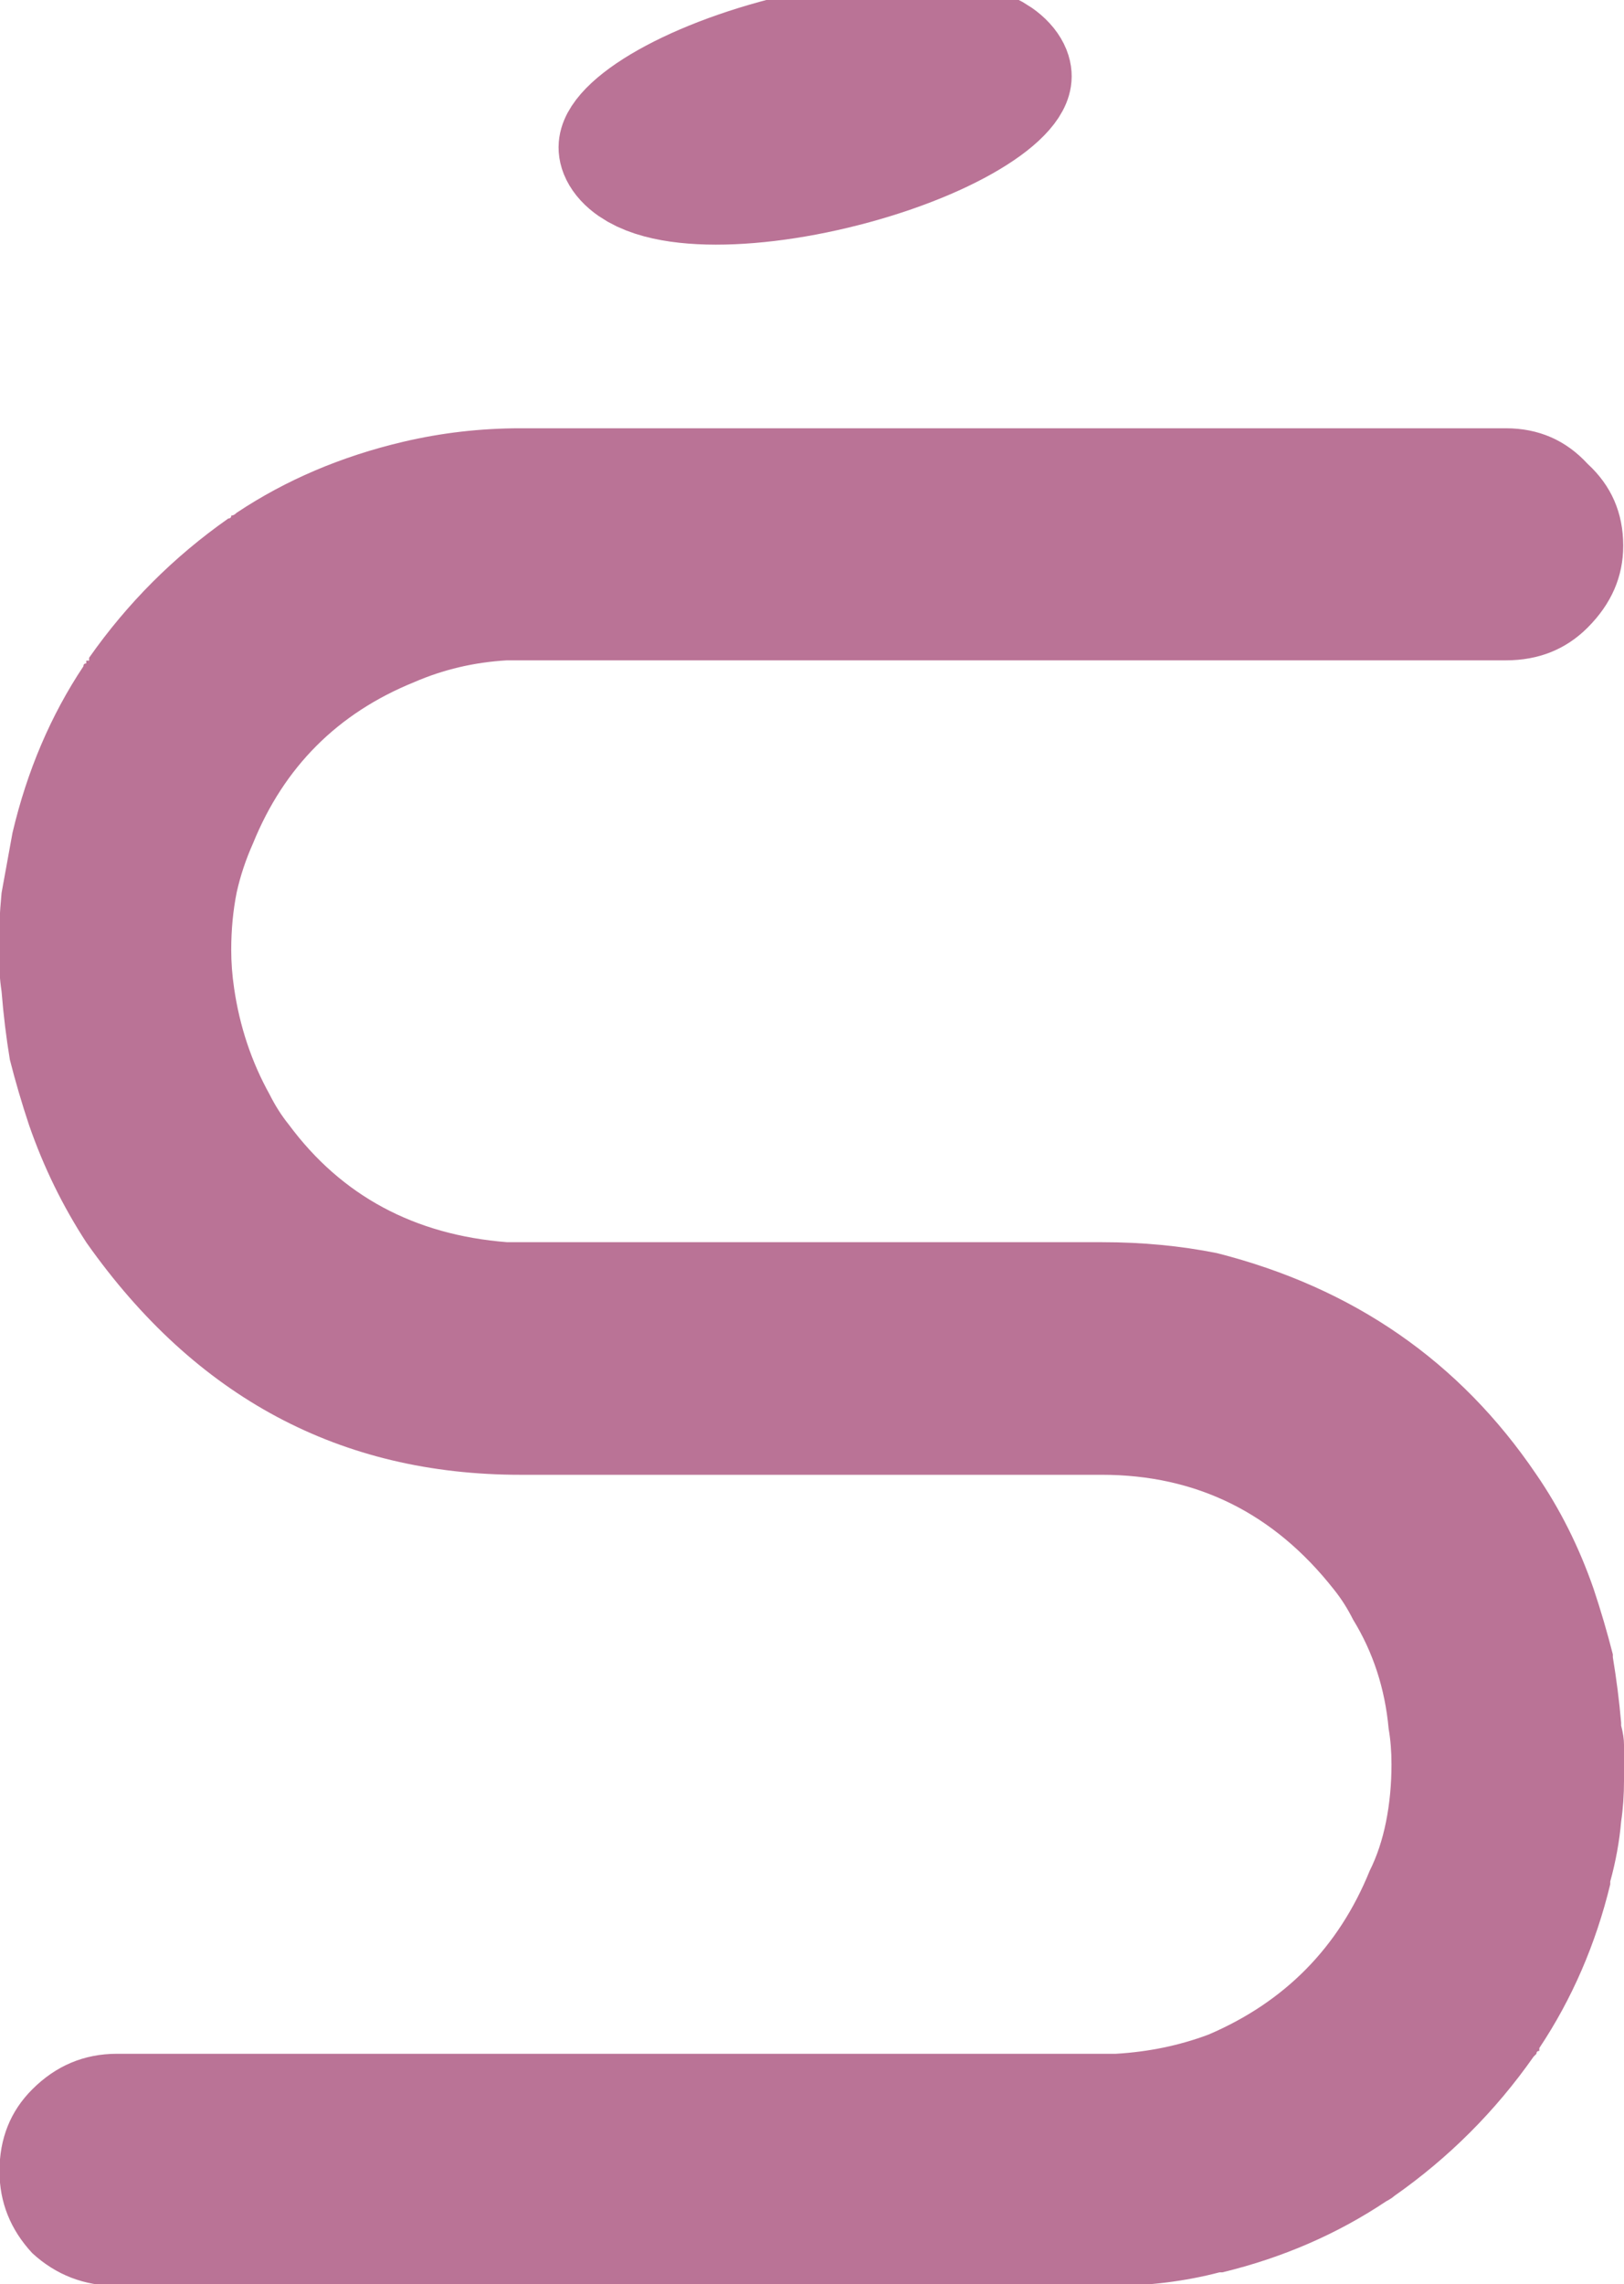
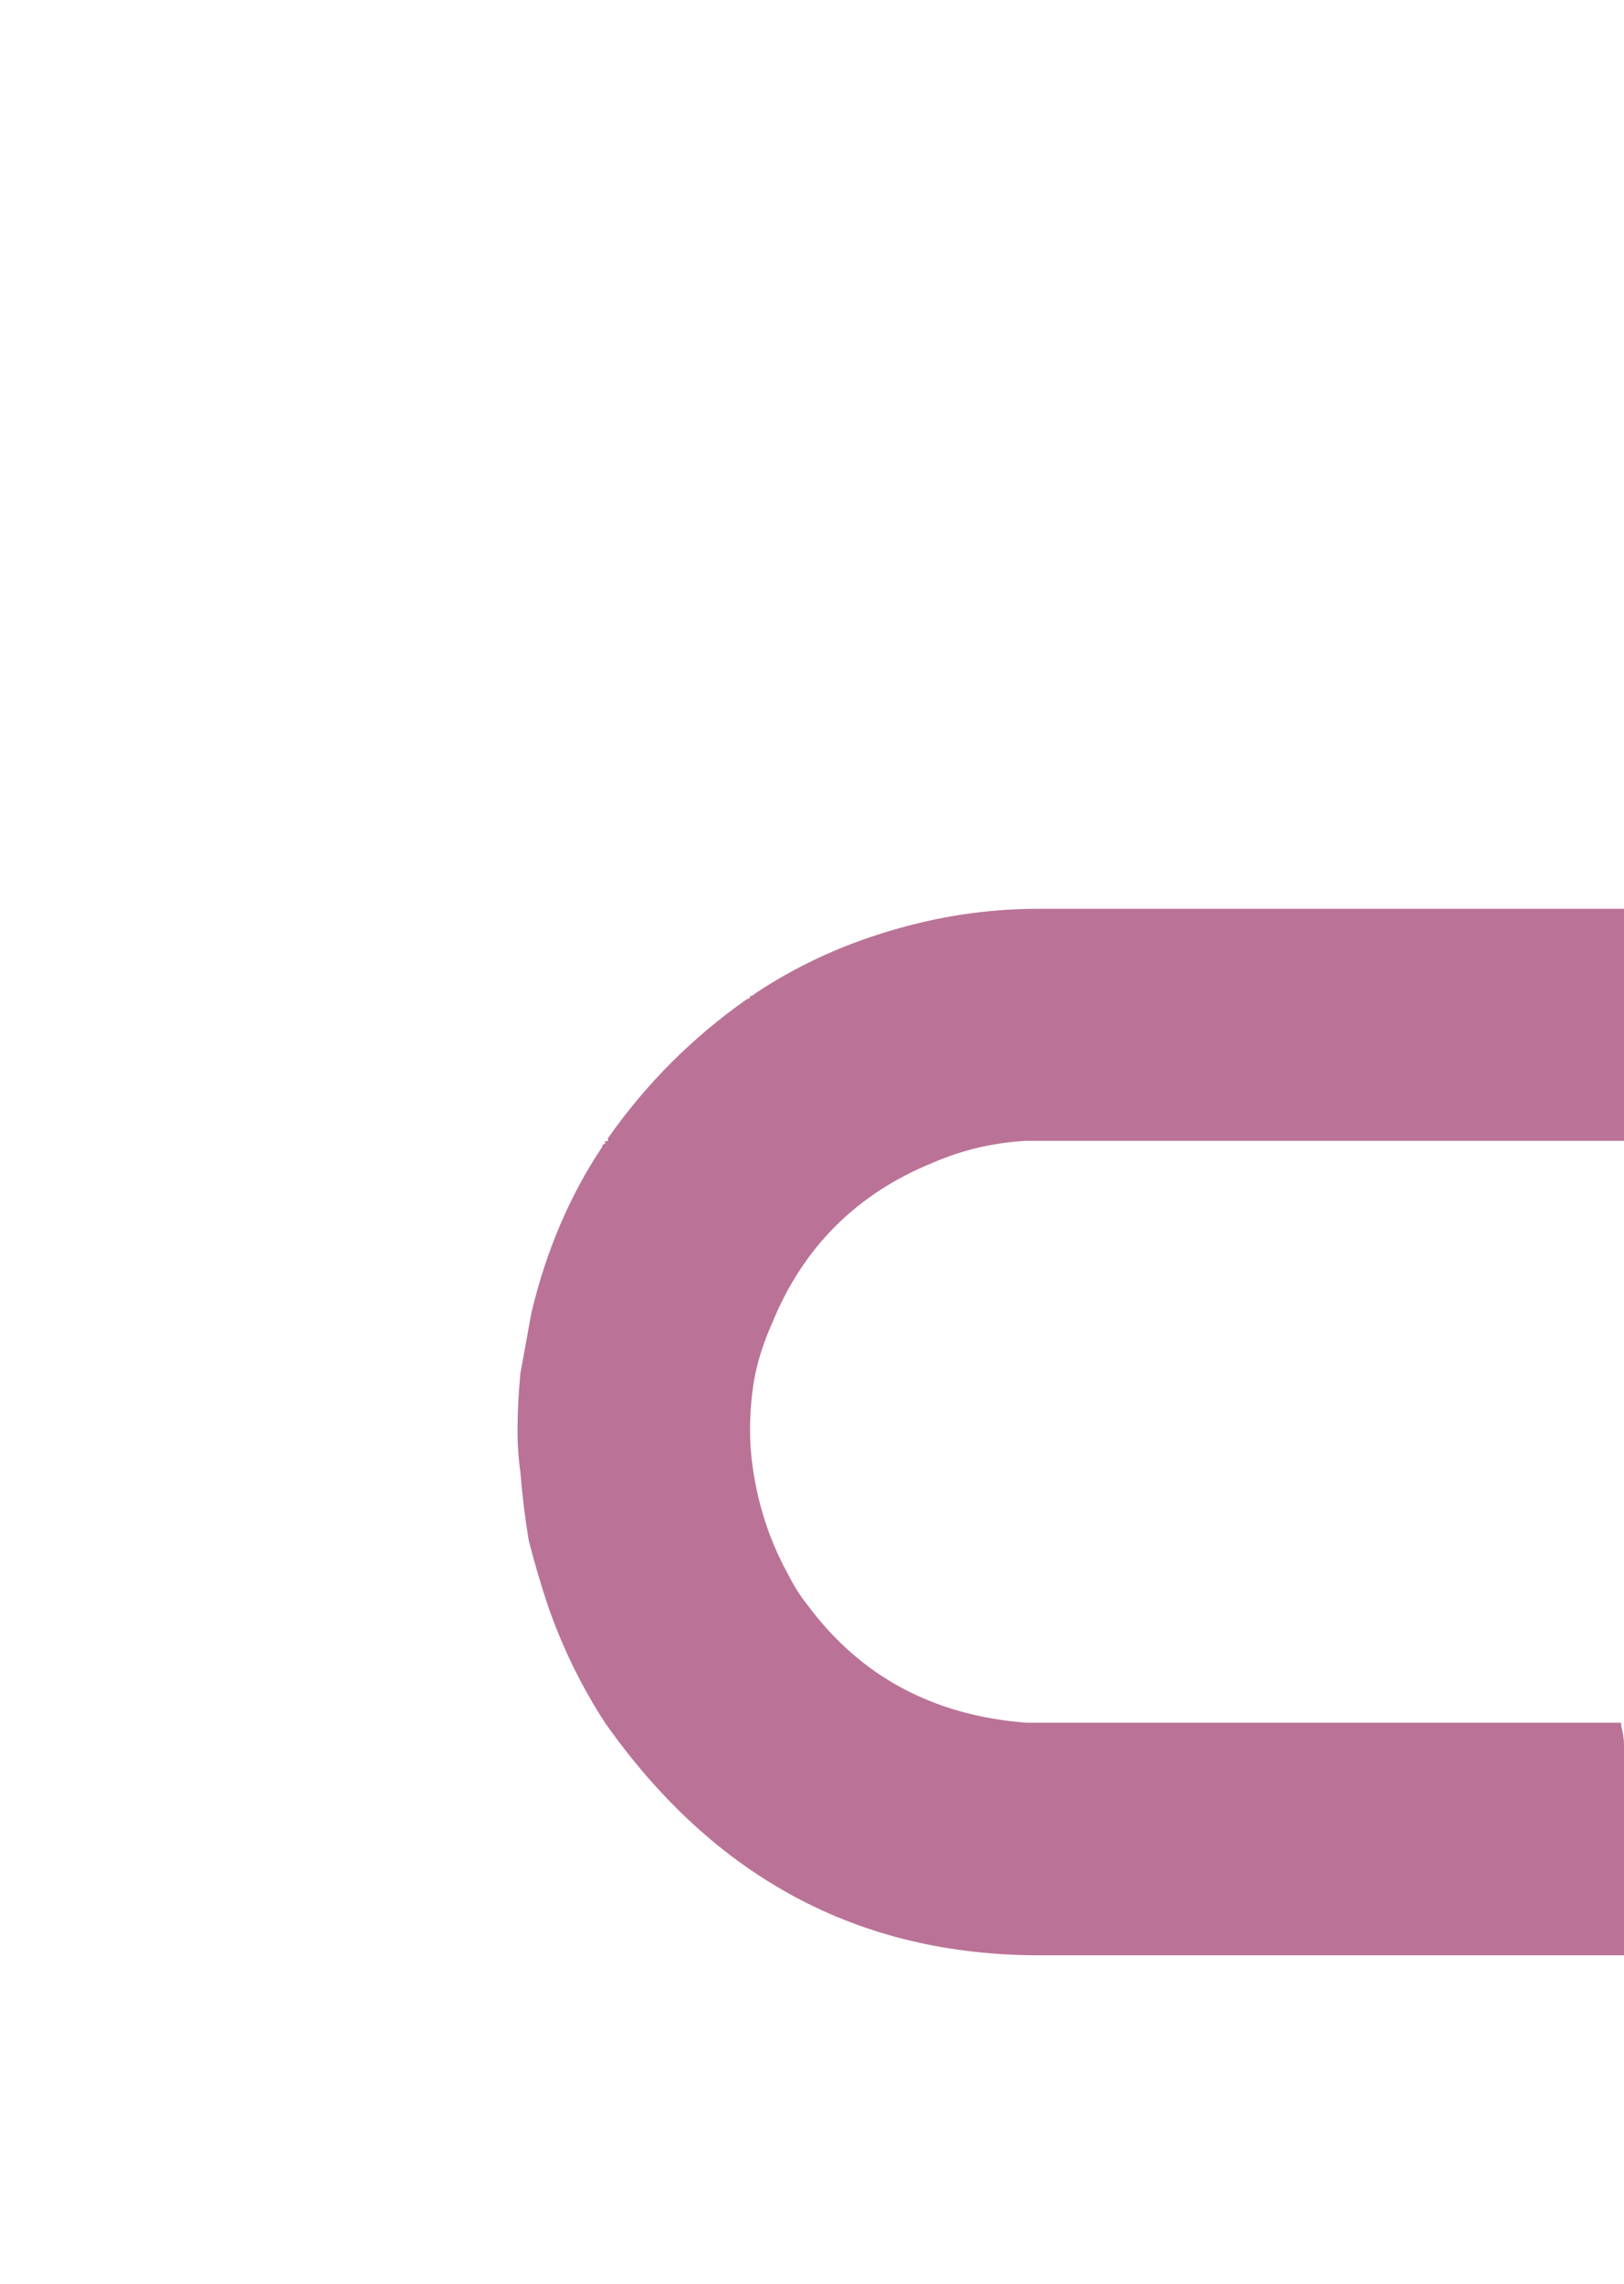
<svg xmlns="http://www.w3.org/2000/svg" width="6.251mm" height="8.79mm" version="1.1" viewBox="0 0 6.251 8.79">
  <g transform="translate(-99.574 -144.28)">
    <g transform="translate(97.916 -13.716)" fill="#ba7396">
-       <path d="m7.909 164.71q0-0.032-0.011-0.074v-0.011q-0.011-0.126-0.032-0.252 0-0.011 0-0.011-0.032-0.126-0.074-0.252-0.084-0.242-0.221-0.441-0.441-0.651-1.229-0.851-0.21-0.042-0.441-0.042h-2.175q-0.032 0-0.063 0-0.021 0-0.053 0-0.536-0.042-0.84-0.452-0.042-0.052-0.074-0.116-0.105-0.189-0.137-0.41-0.011-0.074-0.011-0.147 0-0.116 0.021-0.221 0.021-0.095 0.063-0.189 0.179-0.441 0.62-0.62 0.168-0.073 0.357-0.084 0.032 0 0.053 0 0.032 0 0.063 0h3.729q0.189 0 0.315-0.126 0.137-0.137 0.137-0.315 0-0.189-0.137-0.315-0.126-0.137-0.315-0.137h-3.792q-0.231 0-0.452 0.052-0.357 0.084-0.641 0.273-0.011 0.011-0.021 0.011 0 0.011-0.011 0.011-0.315 0.221-0.536 0.536 0 0 0 0.011-0.011 0-0.011 0 0 0.011 0 0.011-0.011 0-0.011 0.011-0.189 0.284-0.273 0.641-0.021 0.116-0.042 0.231-0.011 0.116-0.011 0.221 0 0.084 0.011 0.158 0.011 0.137 0.032 0.263 0.032 0.126 0.074 0.252 0.084 0.242 0.221 0.452 0.63 0.893 1.67 0.893h2.238q0.546 0 0.893 0.441 0.042 0.052 0.074 0.116 0.116 0.189 0.137 0.42 0.011 0.063 0.011 0.137 0 0.116-0.021 0.221-0.021 0.105-0.063 0.189-0.179 0.441-0.62 0.63-0.168 0.063-0.357 0.074-0.032 0-0.053 0-0.032 0-0.063 0h-3.729q-0.189 0-0.326 0.137-0.126 0.126-0.126 0.315 0 0.179 0.126 0.315 0.137 0.126 0.326 0.126h3.824q0.221 0 0.42-0.052h0.011q0.347-0.084 0.63-0.273 0.021-0.011 0.032-0.021 0.315-0.221 0.536-0.536 0 0 0.011-0.011 0-0.011 0.011-0.011v-0.011q0.189-0.284 0.273-0.63v-0.011q0.032-0.116 0.042-0.231 0.011-0.074 0.011-0.158 0-0.032 0-0.063t0-0.074z" stroke-width=".263" />
-       <ellipse transform="matrix(.964 -.264 .445 .895 0 0)" cx="-67.541" cy="157.09" rx=".77" ry=".251" stroke="#ba7396" stroke-linecap="round" stroke-linejoin="round" stroke-width=".446" style="paint-order:stroke markers fill" />
+       <path d="m7.909 164.71q0-0.032-0.011-0.074v-0.011h-2.175q-0.032 0-0.063 0-0.021 0-0.053 0-0.536-0.042-0.84-0.452-0.042-0.052-0.074-0.116-0.105-0.189-0.137-0.41-0.011-0.074-0.011-0.147 0-0.116 0.021-0.221 0.021-0.095 0.063-0.189 0.179-0.441 0.62-0.62 0.168-0.073 0.357-0.084 0.032 0 0.053 0 0.032 0 0.063 0h3.729q0.189 0 0.315-0.126 0.137-0.137 0.137-0.315 0-0.189-0.137-0.315-0.126-0.137-0.315-0.137h-3.792q-0.231 0-0.452 0.052-0.357 0.084-0.641 0.273-0.011 0.011-0.021 0.011 0 0.011-0.011 0.011-0.315 0.221-0.536 0.536 0 0 0 0.011-0.011 0-0.011 0 0 0.011 0 0.011-0.011 0-0.011 0.011-0.189 0.284-0.273 0.641-0.021 0.116-0.042 0.231-0.011 0.116-0.011 0.221 0 0.084 0.011 0.158 0.011 0.137 0.032 0.263 0.032 0.126 0.074 0.252 0.084 0.242 0.221 0.452 0.63 0.893 1.67 0.893h2.238q0.546 0 0.893 0.441 0.042 0.052 0.074 0.116 0.116 0.189 0.137 0.42 0.011 0.063 0.011 0.137 0 0.116-0.021 0.221-0.021 0.105-0.063 0.189-0.179 0.441-0.62 0.63-0.168 0.063-0.357 0.074-0.032 0-0.053 0-0.032 0-0.063 0h-3.729q-0.189 0-0.326 0.137-0.126 0.126-0.126 0.315 0 0.179 0.126 0.315 0.137 0.126 0.326 0.126h3.824q0.221 0 0.42-0.052h0.011q0.347-0.084 0.63-0.273 0.021-0.011 0.032-0.021 0.315-0.221 0.536-0.536 0 0 0.011-0.011 0-0.011 0.011-0.011v-0.011q0.189-0.284 0.273-0.63v-0.011q0.032-0.116 0.042-0.231 0.011-0.074 0.011-0.158 0-0.032 0-0.063t0-0.074z" stroke-width=".263" />
    </g>
  </g>
</svg>